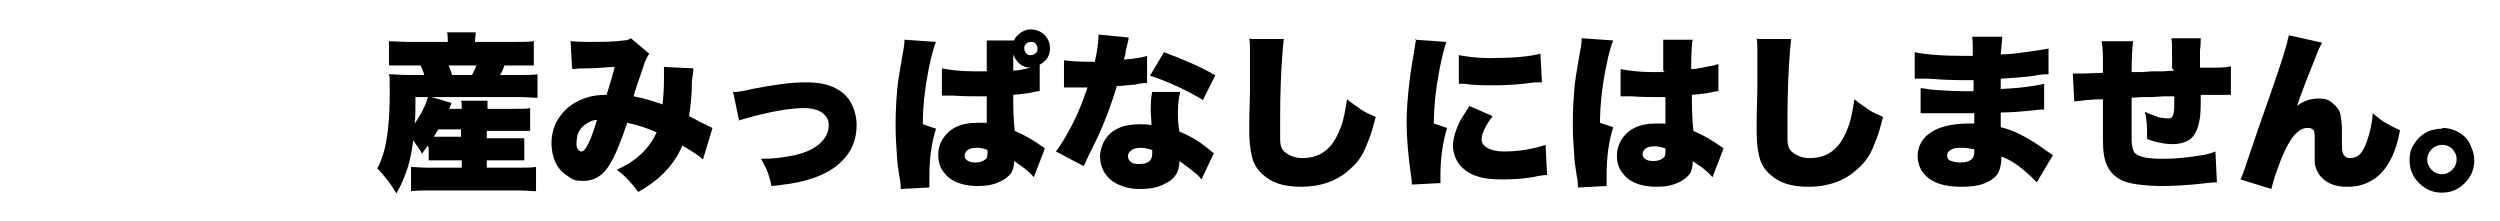
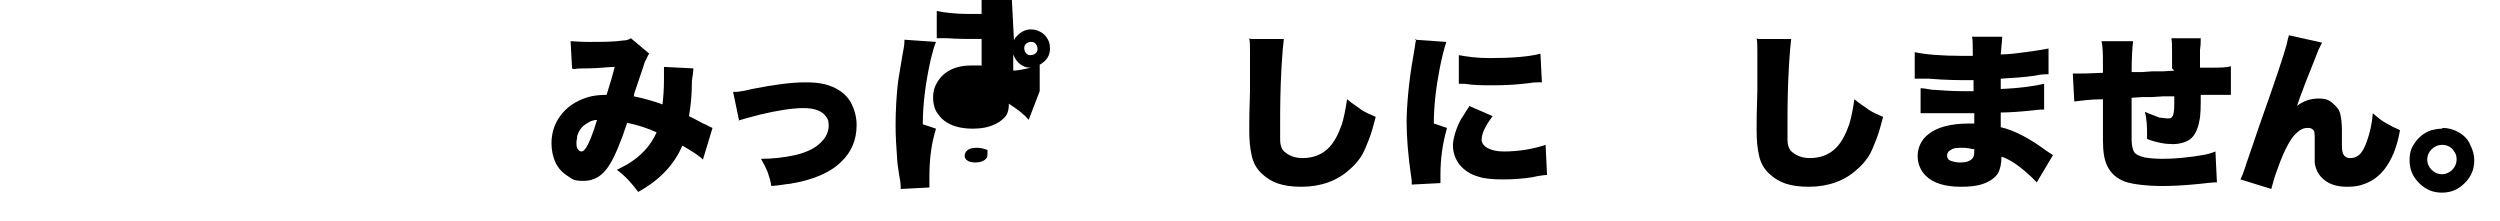
<svg xmlns="http://www.w3.org/2000/svg" width="340" height="30" viewBox="0 0 340 30">
  <g>
    <g id="layer1">
      <g>
        <g>
-           <path d="M58.2,19.8c-.2.3-.5.6-.8,1.1-.3-.6-.8-1.2-1.2-1.8-.2,1.6-.5,3.1-1,4.4-.4,1.1-.8,2-1.3,2.8-.4-.7-.8-1.3-1.2-1.8-.4-.5-.8-1-1.4-1.6.4-.7.6-1.3.8-1.9.6-1.9.9-4.7.9-8.2s0-1.9-.1-2.7c.8,0,1.7.1,2.6.1h2.2c-.1-.4-.3-.9-.5-1.3h-1.8c-1.2,0-2,0-2.5,0v-3.3c.6,0,1.5.1,2.8.1h5.2c0-.5,0-.9-.1-1.3h3.9c0,.4-.1.8-.1,1.3h5.2c1.2,0,2.2,0,2.8-.1v3.3c-.5,0-1.4,0-2.5,0h-1.5c-.2.6-.4,1-.6,1.3h2.6c1.1,0,1.9,0,2.5-.1v3.2c-.6,0-1.4-.1-2.5-.1h-11.9l2.7.8-.3.8h1.7c0-.5,0-.9-.1-1.1h3.6c0,.3,0,.7,0,1.1h3.7c1,0,1.7,0,2.1-.1v3.1c-.5,0-1.2,0-2.2,0h-3.7v1h3.1c.9,0,1.6,0,2,0v3c-.5,0-1.2,0-2,0h-3.1v1h4.5c.9,0,1.7,0,2.2-.1v3.3c-.7,0-1.4-.1-2.3-.1h-12.4c-.8,0-1.5,0-2.3.1v-3.3c.5,0,1.3.1,2.2.1h4.7v-1h-2.4c-.8,0-1.5,0-2.1,0v-1.7ZM58.2,13.2h-1.7c0,.4,0,.6,0,.8,0,1,0,1.9-.1,2.8.2-.3.4-.6.7-1.1.4-.7.7-1.3.9-1.9,0,0,.1-.3.2-.6ZM59,18.6c.4,0,.9,0,1.3,0h2.4v-1h-3.1c-.2.3-.4.7-.6,1ZM61.5,10.2h2.7c.2-.4.4-.8.6-1.3h-3.8c.2.4.3.8.5,1.3Z" />
          <path d="M77.8,9.3l-.2-3.7c.4,0,1.2.1,2.4.1,1.9,0,3.5,0,4.8-.2.4,0,.7-.1,1-.3l2.5,2.1c-.2.2-.3.6-.6,1.1-.1.3-.4,1.3-1,3-.3.9-.5,1.4-.5,1.7,1.5.3,2.8.7,3.9,1.1.1-.9.2-2,.2-3.4s0-1.3,0-1.7l4,.2c0,.4-.1,1-.2,1.7,0,2.1-.2,3.6-.4,4.8,1.1.5,1.8,1,2.4,1.2.3.2.6.3.8.4l-1.3,4.3c-.6-.6-1.6-1.2-2.8-1.9-1.1,2.6-3.1,4.7-6,6.3-.9-1.2-1.8-2.2-2.9-3,.6-.3,1.1-.6,1.5-.8,1.8-1.1,3.1-2.5,3.9-4.3-1.3-.6-2.6-1-4-1.3-.9,2.7-1.7,4.6-2.4,5.7-.9,1.5-2.1,2.2-3.5,2.2s-1.5-.2-2.1-.6c-.8-.5-1.4-1.1-1.8-2-.3-.7-.5-1.6-.5-2.5,0-1.4.4-2.6,1.1-3.6.9-1.3,2.2-2.2,3.9-2.7.7-.2,1.5-.3,2.5-.3.4-1.3.8-2.6,1.1-3.8-.9,0-2.2.2-3.8.2-.7,0-1.2,0-1.8.1ZM81.3,16.3c-.6,0-1.1.2-1.5.5-.7.4-1.1,1-1.3,1.7,0,.3-.1.6-.1.9s0,.7.2.9c.1.2.3.3.5.3s.4-.2.6-.5c.4-.6.9-1.8,1.5-3.8Z" />
          <path d="M100.5,16.3l-.8-3.8c.4,0,.8,0,1.1-.1.2,0,.7-.1,1.5-.3,3-.6,5.4-.9,7.2-.9s2.7.2,3.7.6c1.2.5,2.1,1.3,2.6,2.3.4.8.7,1.8.7,2.9,0,2-.7,3.7-2.1,5-1.5,1.5-3.9,2.5-7,3-.3,0-1.2.2-2.5.3-.1-.7-.3-1.3-.5-1.9-.2-.5-.5-1.1-.9-1.8,1.7,0,3.2-.2,4.6-.5,1.7-.4,2.9-1,3.7-1.9.6-.6.9-1.4.9-2.1s-.1-.9-.4-1.3c-.5-.7-1.5-1.1-3-1.1s-3.5.3-6,.9c-1.2.3-2.2.6-2.9.8Z" />
-           <path d="M123,5.4l4.3.3c-.2.4-.4,1.1-.7,2.3-.7,3.1-1.1,6.1-1.1,8.9l1.8.6c-.6,1.9-.9,4-.9,6.5v.6c0,.1,0,.4,0,.9l-3.9.2c0-.3,0-.9-.2-1.8-.2-1.2-.3-2.1-.3-2.5-.1-1.4-.2-2.8-.2-4.4s.1-4.3.4-6.3c.1-.7.3-1.7.5-3,.2-1,.3-1.7.3-2v-.2ZM137.9,5.5c.1-.3.3-.5.5-.7.5-.5,1.1-.8,1.8-.8s1.5.3,2,.9c.4.5.6,1,.6,1.7,0,1-.5,1.7-1.4,2.2v3.6c0,0-.4,0-.7.1-.8.2-1.8.3-2.9.4,0,1.3,0,3,.2,4.9,1.4.6,2.6,1.3,3.7,2.1.1,0,.3.2.4.3l-1.5,3.9c-.2-.2-.4-.5-.8-.8-.5-.5-1.2-.9-1.9-1.4v.2c0,.5-.1.9-.3,1.3-.3.5-.9,1-1.6,1.3-.8.4-1.8.6-3,.6-1.7,0-3-.4-3.9-1.1-.4-.3-.8-.8-1.1-1.3-.3-.6-.4-1.2-.4-1.9s.2-1.4.5-1.9c.9-1.6,2.5-2.4,4.8-2.4s.9,0,1.3.1c0-.4,0-1,0-1.8,0-.7,0-1.3,0-1.9-.4,0-.8,0-1.2,0-.8,0-2,0-3.4-.1-.7,0-1.1,0-1.2,0,0,0-.2,0-.3,0v-3.7c1,.2,2.5.4,4.4.4s1,0,1.7,0v-1.4c0-1.2,0-1.9,0-2.2,0-.2,0-.4,0-.6h4ZM134.3,20.4c-.5-.2-1-.3-1.4-.3-.7,0-1.1.1-1.4.4-.2.2-.3.4-.3.6s0,.4.2.6c.3.3.7.4,1.3.4s1.1-.2,1.4-.5c.2-.2.2-.5.2-.9v-.4ZM140.1,9.2c-.6,0-1-.2-1.4-.5-.4-.3-.7-.8-.9-1.3v.5c0,.4,0,1,0,1.7.7,0,1.5-.2,2.4-.4ZM140.2,5.7c-.3,0-.5.1-.7.3-.2.2-.2.4-.2.6s.1.5.3.7c.2.2.4.2.6.2s.5-.1.7-.3c.2-.2.2-.4.2-.6s-.1-.5-.3-.7c-.2-.2-.4-.2-.6-.2Z" />
-           <path d="M152.8,8.1c1.6-.1,2.6-.3,3.2-.5v3.7c-.3,0-.9,0-1.6.2-1.2.1-2,.2-2.5.2-.7,2.3-1.5,4.5-2.5,6.7-.4.9-1,2-1.6,3.3-.2.4-.3.7-.4.9l-3.8-2c.8-1,1.5-2.3,2.3-3.8.9-1.8,1.5-3.4,2-4.9-1.2,0-1.9,0-2.3,0-.1,0-.4,0-.9,0v-3.7c.8.1,2,.2,3.4.2h.8c0-.1.1-.4.2-1,.2-1.1.3-2,.3-2.7l4.1.4c0,.3-.2.9-.4,1.8,0,.5-.2.9-.3,1.3ZM165.1,20.8l-1.7,3.6c-.3-.4-.6-.7-.9-.9-.7-.6-1.4-1.1-2.1-1.6,0,.5-.1,1-.2,1.3-.3.8-.9,1.4-1.8,1.8-.9.5-2,.7-3.3.7s-2.1-.2-3-.6c-.9-.4-1.5-1-2-1.8-.3-.6-.5-1.3-.5-2s.3-1.9.9-2.6c.5-.7,1.3-1.2,2.2-1.5.7-.2,1.5-.3,2.3-.3s.9,0,1.6.1c0-.7-.1-1.3-.1-1.8,0-.9,0-1.8.2-2.7h3.8c-.2.9-.3,1.7-.3,2.7s0,1.6.2,2.7c1.3.5,2.5,1.2,3.5,2,.3.2.6.5,1.1.9ZM155.2,20.1c-.6,0-1.1.1-1.4.4-.3.2-.4.5-.4.8s.2.6.5.8c.3.2.6.2,1.1.2,1.2,0,1.7-.5,1.7-1.4s0-.1,0-.2v-.3c-.6-.2-1.1-.3-1.6-.3ZM165.3,10.2l-1.7,3.4c-1-.6-2.1-1.2-3.4-1.8-1.3-.6-2.5-1.1-3.8-1.5l1.9-3.2c2.7,1,5,2,6.9,3.1Z" />
+           <path d="M123,5.4l4.3.3c-.2.4-.4,1.1-.7,2.3-.7,3.1-1.1,6.1-1.1,8.9l1.8.6c-.6,1.9-.9,4-.9,6.5v.6c0,.1,0,.4,0,.9l-3.9.2c0-.3,0-.9-.2-1.8-.2-1.2-.3-2.1-.3-2.5-.1-1.4-.2-2.8-.2-4.4s.1-4.3.4-6.3c.1-.7.3-1.7.5-3,.2-1,.3-1.7.3-2v-.2ZM137.9,5.5c.1-.3.3-.5.5-.7.5-.5,1.1-.8,1.8-.8s1.5.3,2,.9c.4.5.6,1,.6,1.7,0,1-.5,1.7-1.4,2.2v3.6l-1.5,3.9c-.2-.2-.4-.5-.8-.8-.5-.5-1.2-.9-1.9-1.4v.2c0,.5-.1.9-.3,1.3-.3.5-.9,1-1.6,1.3-.8.4-1.8.6-3,.6-1.7,0-3-.4-3.9-1.1-.4-.3-.8-.8-1.1-1.3-.3-.6-.4-1.2-.4-1.9s.2-1.4.5-1.9c.9-1.6,2.5-2.4,4.8-2.4s.9,0,1.3.1c0-.4,0-1,0-1.8,0-.7,0-1.3,0-1.9-.4,0-.8,0-1.2,0-.8,0-2,0-3.4-.1-.7,0-1.1,0-1.2,0,0,0-.2,0-.3,0v-3.7c1,.2,2.5.4,4.4.4s1,0,1.7,0v-1.4c0-1.2,0-1.9,0-2.2,0-.2,0-.4,0-.6h4ZM134.3,20.4c-.5-.2-1-.3-1.4-.3-.7,0-1.1.1-1.4.4-.2.2-.3.4-.3.6s0,.4.2.6c.3.3.7.4,1.3.4s1.1-.2,1.4-.5c.2-.2.2-.5.2-.9v-.4ZM140.1,9.2c-.6,0-1-.2-1.4-.5-.4-.3-.7-.8-.9-1.3v.5c0,.4,0,1,0,1.7.7,0,1.5-.2,2.4-.4ZM140.2,5.7c-.3,0-.5.1-.7.3-.2.2-.2.4-.2.6s.1.5.3.7c.2.2.4.2.6.2s.5-.1.7-.3c.2-.2.2-.4.2-.6s-.1-.5-.3-.7c-.2-.2-.4-.2-.6-.2Z" />
          <path d="M170.1,5.3h4.5c-.1.8-.2,1.9-.3,3.6-.2,3.4-.2,6-.2,7.9s0,1.7,0,2.2c0,.9.3,1.5.8,1.8.5.4,1.3.7,2.2.7,1.4,0,2.5-.4,3.4-1.2.9-.8,1.5-2,2-3.4.3-1,.5-2.1.7-3.4.7.6,1.4,1,1.9,1.4.6.4,1.3.7,2,1-.3,1.2-.6,2.2-.9,3-.4,1-.7,1.8-1.1,2.4-.4.6-.9,1.2-1.5,1.7-1.7,1.6-4,2.4-6.6,2.4s-4.1-.6-5.3-1.7c-.8-.7-1.3-1.6-1.5-2.7-.2-.9-.3-1.9-.3-3.3s0-2.3.1-5.3c0-2.9,0-4.7,0-5.4,0-.7,0-1.3-.1-1.8Z" />
          <path d="M192.4,5.4l4.3.3c-.3.9-.6,2.1-.9,3.6-.5,2.6-.8,5.1-.8,7.5l1.8.6c-.6,2-.9,4.2-.9,6.4s0,.8,0,1.1l-3.9.2c0-.3,0-.7-.1-1.2-.4-2.8-.6-5.2-.6-7.3s.3-5.6.9-8.9c.2-1.1.3-2,.4-2.4ZM199.8,14.4l3.2,1.4c-1,1.3-1.5,2.4-1.5,3.2s1,1.6,3,1.6,3.9-.3,5.7-.9l.2,4.1c-.4,0-1.1.1-2,.3-1.2.2-2.6.3-4,.3s-2.6-.1-3.4-.4c-1.1-.3-1.9-.9-2.5-1.6-.6-.8-.9-1.7-.9-2.6s.4-2.3,1.1-3.6c.3-.4.6-1,1.1-1.7ZM198.4,11.4v-3.9c1.1.2,2.4.4,4.2.4,3.1,0,5.4-.2,6.9-.6l.2,3.9c-.1,0-.3,0-.5,0-.3,0-.7,0-1.2.1-1.6.2-3.2.3-4.8.3s-2.7,0-4-.2c-.1,0-.4,0-.7,0Z" />
-           <path d="M215.1,5.2l4.3.3c-.2.4-.4,1.1-.7,2.3-.7,3.1-1.1,6.1-1.1,8.9l1.8.6c-.6,1.9-.9,4-.9,6.5v.6c0,.1,0,.4,0,.9l-3.9.2c0-.3,0-.9-.2-1.8-.2-1.2-.3-2.1-.3-2.5-.1-1.4-.2-2.8-.2-4.4s.1-4.3.4-6.3c.1-.7.3-1.7.5-3,.2-1,.3-1.7.3-2v-.2ZM226.2,9.6v-1.4c0-1.2,0-1.9,0-2.2,0-.2,0-.4,0-.6h4c-.1.4-.2,1.8-.2,4,.7,0,1.5-.2,2.5-.4.4,0,.8-.2,1.2-.3v3.7c0,0-.4,0-.7.1-.8.2-1.8.3-2.9.4,0,1.3,0,3,.2,4.9,1.4.6,2.6,1.3,3.7,2.1.1,0,.3.2.4.3l-1.5,3.9c-.2-.2-.4-.5-.8-.8-.5-.5-1.2-.9-1.9-1.4v.2c0,.5-.1,1-.3,1.4-.3.5-.9,1-1.6,1.3-.8.4-1.8.6-3,.6-1.7,0-3-.4-3.9-1.1-.4-.3-.8-.8-1.1-1.3-.3-.6-.4-1.2-.4-1.9s.2-1.3.5-1.9c.9-1.6,2.5-2.4,4.8-2.4s.9,0,1.3.1c0-.4,0-1,0-1.8,0-.7,0-1.3,0-1.9-.4,0-.8,0-1.3,0-.8,0-1.9,0-3.3-.1-.7,0-1.1,0-1.2,0s-.2,0-.3,0v-3.7c1.1.2,2.5.4,4.3.4s1,0,1.7,0ZM226.5,20.2c-.5-.2-1-.3-1.4-.3-.7,0-1.1.1-1.4.4-.2.2-.3.4-.3.6s0,.4.2.6c.3.3.7.4,1.3.4s1.1-.2,1.4-.5c.2-.2.2-.5.2-.9v-.4Z" />
          <path d="M239.1,5.3h4.5c-.1.8-.2,1.9-.3,3.6-.2,3.4-.2,6-.2,7.9s0,1.7,0,2.2c0,.9.3,1.5.8,1.8.5.4,1.3.7,2.2.7,1.4,0,2.5-.4,3.4-1.2.9-.8,1.5-2,2-3.4.3-1,.5-2.1.7-3.4.7.6,1.4,1,1.9,1.4.6.4,1.3.7,2,1-.3,1.2-.6,2.2-.9,3-.4,1-.7,1.8-1.1,2.4-.4.6-.9,1.2-1.5,1.7-1.7,1.6-4,2.4-6.6,2.4s-4.1-.6-5.3-1.7c-.8-.7-1.3-1.6-1.5-2.7-.2-.9-.3-1.9-.3-3.3s0-2.3.1-5.3c0-2.9,0-4.7,0-5.4,0-.7,0-1.3-.1-1.8Z" />
          <path d="M268.3,7.5c0-1.2,0-2.1-.1-2.5h4.1c0,.4-.1,1.2-.2,2.4,1.3,0,2.4-.2,3.3-.3,1.6-.2,2.6-.4,3.2-.5v3.5c-.4,0-1.1,0-1.9.2-1.4.2-2.9.3-4.6.4v1.4c2.6-.1,4.6-.4,5.9-.7v3.5c-.3,0-.7,0-1.4.1-1.9.2-3.4.3-4.5.3v.5c0,.4,0,.9,0,1.5,1.8.4,3.9,1.5,6.2,3.2.3.2.6.4.9.6l-2.2,3.7c-.4-.4-.7-.7-.8-.8-1.5-1.4-2.8-2.3-4-2.7,0,1-.2,1.8-.5,2.3-.4.6-1.1,1.1-2,1.4-.8.3-1.8.4-3,.4-2.2,0-3.8-.5-4.8-1.5-.7-.7-1.1-1.6-1.1-2.7s.5-2.2,1.4-2.9c1.2-1,3.1-1.5,5.6-1.5s.4,0,.7,0h0c0-.6,0-1.1,0-1.4-.5,0-1.1,0-1.8,0-1.3,0-2.5,0-3.7,0-.7,0-1.3,0-1.8,0v-3.4c.4,0,.9.1,1.5.2,1.5.1,2.9.2,4.2.2s1,0,1.5,0v-.3c0,0,0-.3,0-.6,0-.2,0-.4,0-.6-.2,0-.5,0-.9,0-1,0-2.8,0-5.2-.2h-.9c-.3,0-.5,0-.6,0s-.2,0-.4,0v-3.6c1.4.3,3.6.5,6.6.5s.9,0,1.3,0ZM268.4,20.3c-.5-.1-.9-.2-1.4-.2-.8,0-1.3,0-1.7.3-.4.2-.5.5-.5.8s.2.6.6.7c.3.1.7.2,1.2.2.8,0,1.3-.2,1.6-.5.2-.2.3-.5.3-1s0-.4,0-.4Z" />
          <path d="M295.4,9.3v-.9s0-1.1,0-1.1c0-1,0-1.7-.1-2.1h4c0,.4,0,.9-.1,1.6v.6s0,.7,0,.7v1.1h.8s.7,0,.7,0c1.2,0,2.1,0,2.7-.2v3.9c-.6,0-1.3,0-1.9,0s-1,0-2.2,0c0,1.6,0,2.8-.2,3.6-.2,1.1-.6,1.9-1.2,2.4-.5.4-1.4.7-2.4.7s-2.2-.2-3.5-.7v-.4c0-1.1,0-2.2-.3-3.3.6.3,1.3.5,2,.8.3,0,.7.1,1.1.1s.4,0,.6-.2c.2-.2.3-.8.3-1.7,0-.2,0-.6,0-1.1h-1.5c0,0-1.5.1-1.5.1h-1.4c0,0-1.4.1-1.4.1v1.3c0,2.2,0,3.7,0,4.5,0,.7.2,1.3.3,1.5.2.4.7.6,1.4.8.6.1,1.4.2,2.5.2,1.8,0,3.6-.2,5.4-.5.7-.1,1.3-.3,1.8-.5l.2,4.2c-.6,0-1.4.1-2.3.2-1.9.2-3.7.3-5.3.3s-3.8-.2-4.9-.6c-1.1-.4-1.9-1.1-2.4-2.1-.4-.8-.6-1.9-.6-3.5,0-.7,0-2.1,0-4.2v-1.4c-1.7,0-3,.2-3.9.3l-.2-3.8c.3,0,.6,0,.8,0,.3,0,1.4,0,3.3-.1v-.8c0-1.6,0-2.7-.2-3.5h4.3c-.1.8-.2,2.2-.2,4.2h1.4c0,0,1.4-.1,1.4-.1h1.5c0,0,1.5-.1,1.5-.1Z" />
          <path d="M311.3,4.8l4.5,1c-.1.2-.3.6-.5,1-.1.3-.7,1.8-1.7,4.3l-.9,2.4-.3.9c.9-.7,1.9-1,2.9-1s1.5.2,2,.7c.5.4.9.9,1,1.5.1.5.2,1.2.2,2,0,.2,0,.8,0,1.8,0,.6,0,1.1.1,1.3.1.5.5.8,1,.8s.8-.1,1.2-.4c.4-.3.8-1,1.1-1.9.4-1.1.7-2.4.8-3.8.7.6,1.3,1.1,1.9,1.4.5.3,1.1.6,1.8.9-.4,2.3-1.1,4-2.1,5.3-.7.9-1.6,1.6-2.7,2-.7.3-1.5.4-2.4.4-1.5,0-2.6-.4-3.4-1.2-.5-.5-.9-1.2-1-2.1,0-.3,0-.8,0-1.3s0-.7,0-1.6v-.4c0-.6,0-1.1-.3-1.2-.2-.2-.4-.2-.7-.2-.6,0-1.1.3-1.7.9-.8.9-1.6,2.5-2.4,4.8-.4,1-.6,1.9-.8,2.6l-4.2-1.3c.2-.4.4-.9.6-1.5.2-.7.9-2.6,2-5.9,2.1-5.9,3.3-9.5,3.7-11,.1-.5.2-.9.3-1.2Z" />
          <path d="M332.2,17.4c.8,0,1.5.2,2.2.6.7.4,1.3,1,1.6,1.8.3.6.5,1.3.5,2,0,1.2-.4,2.2-1.3,3.1-.9.9-1.9,1.3-3.1,1.3s-2.2-.4-3.1-1.3c-.9-.9-1.3-1.9-1.3-3.1s.3-1.8.8-2.5c.6-.8,1.3-1.3,2.2-1.6.4-.1.9-.2,1.4-.2ZM332.1,19.7c-.5,0-1,.2-1.4.6-.4.4-.6.9-.6,1.4s.2,1,.6,1.4c.4.4.9.6,1.4.6s1-.2,1.4-.6.6-.9.6-1.4-.1-.8-.4-1.2c-.4-.6-1-.8-1.6-.8Z" />
        </g>
      </g>
    </g>
  </g>
</svg>